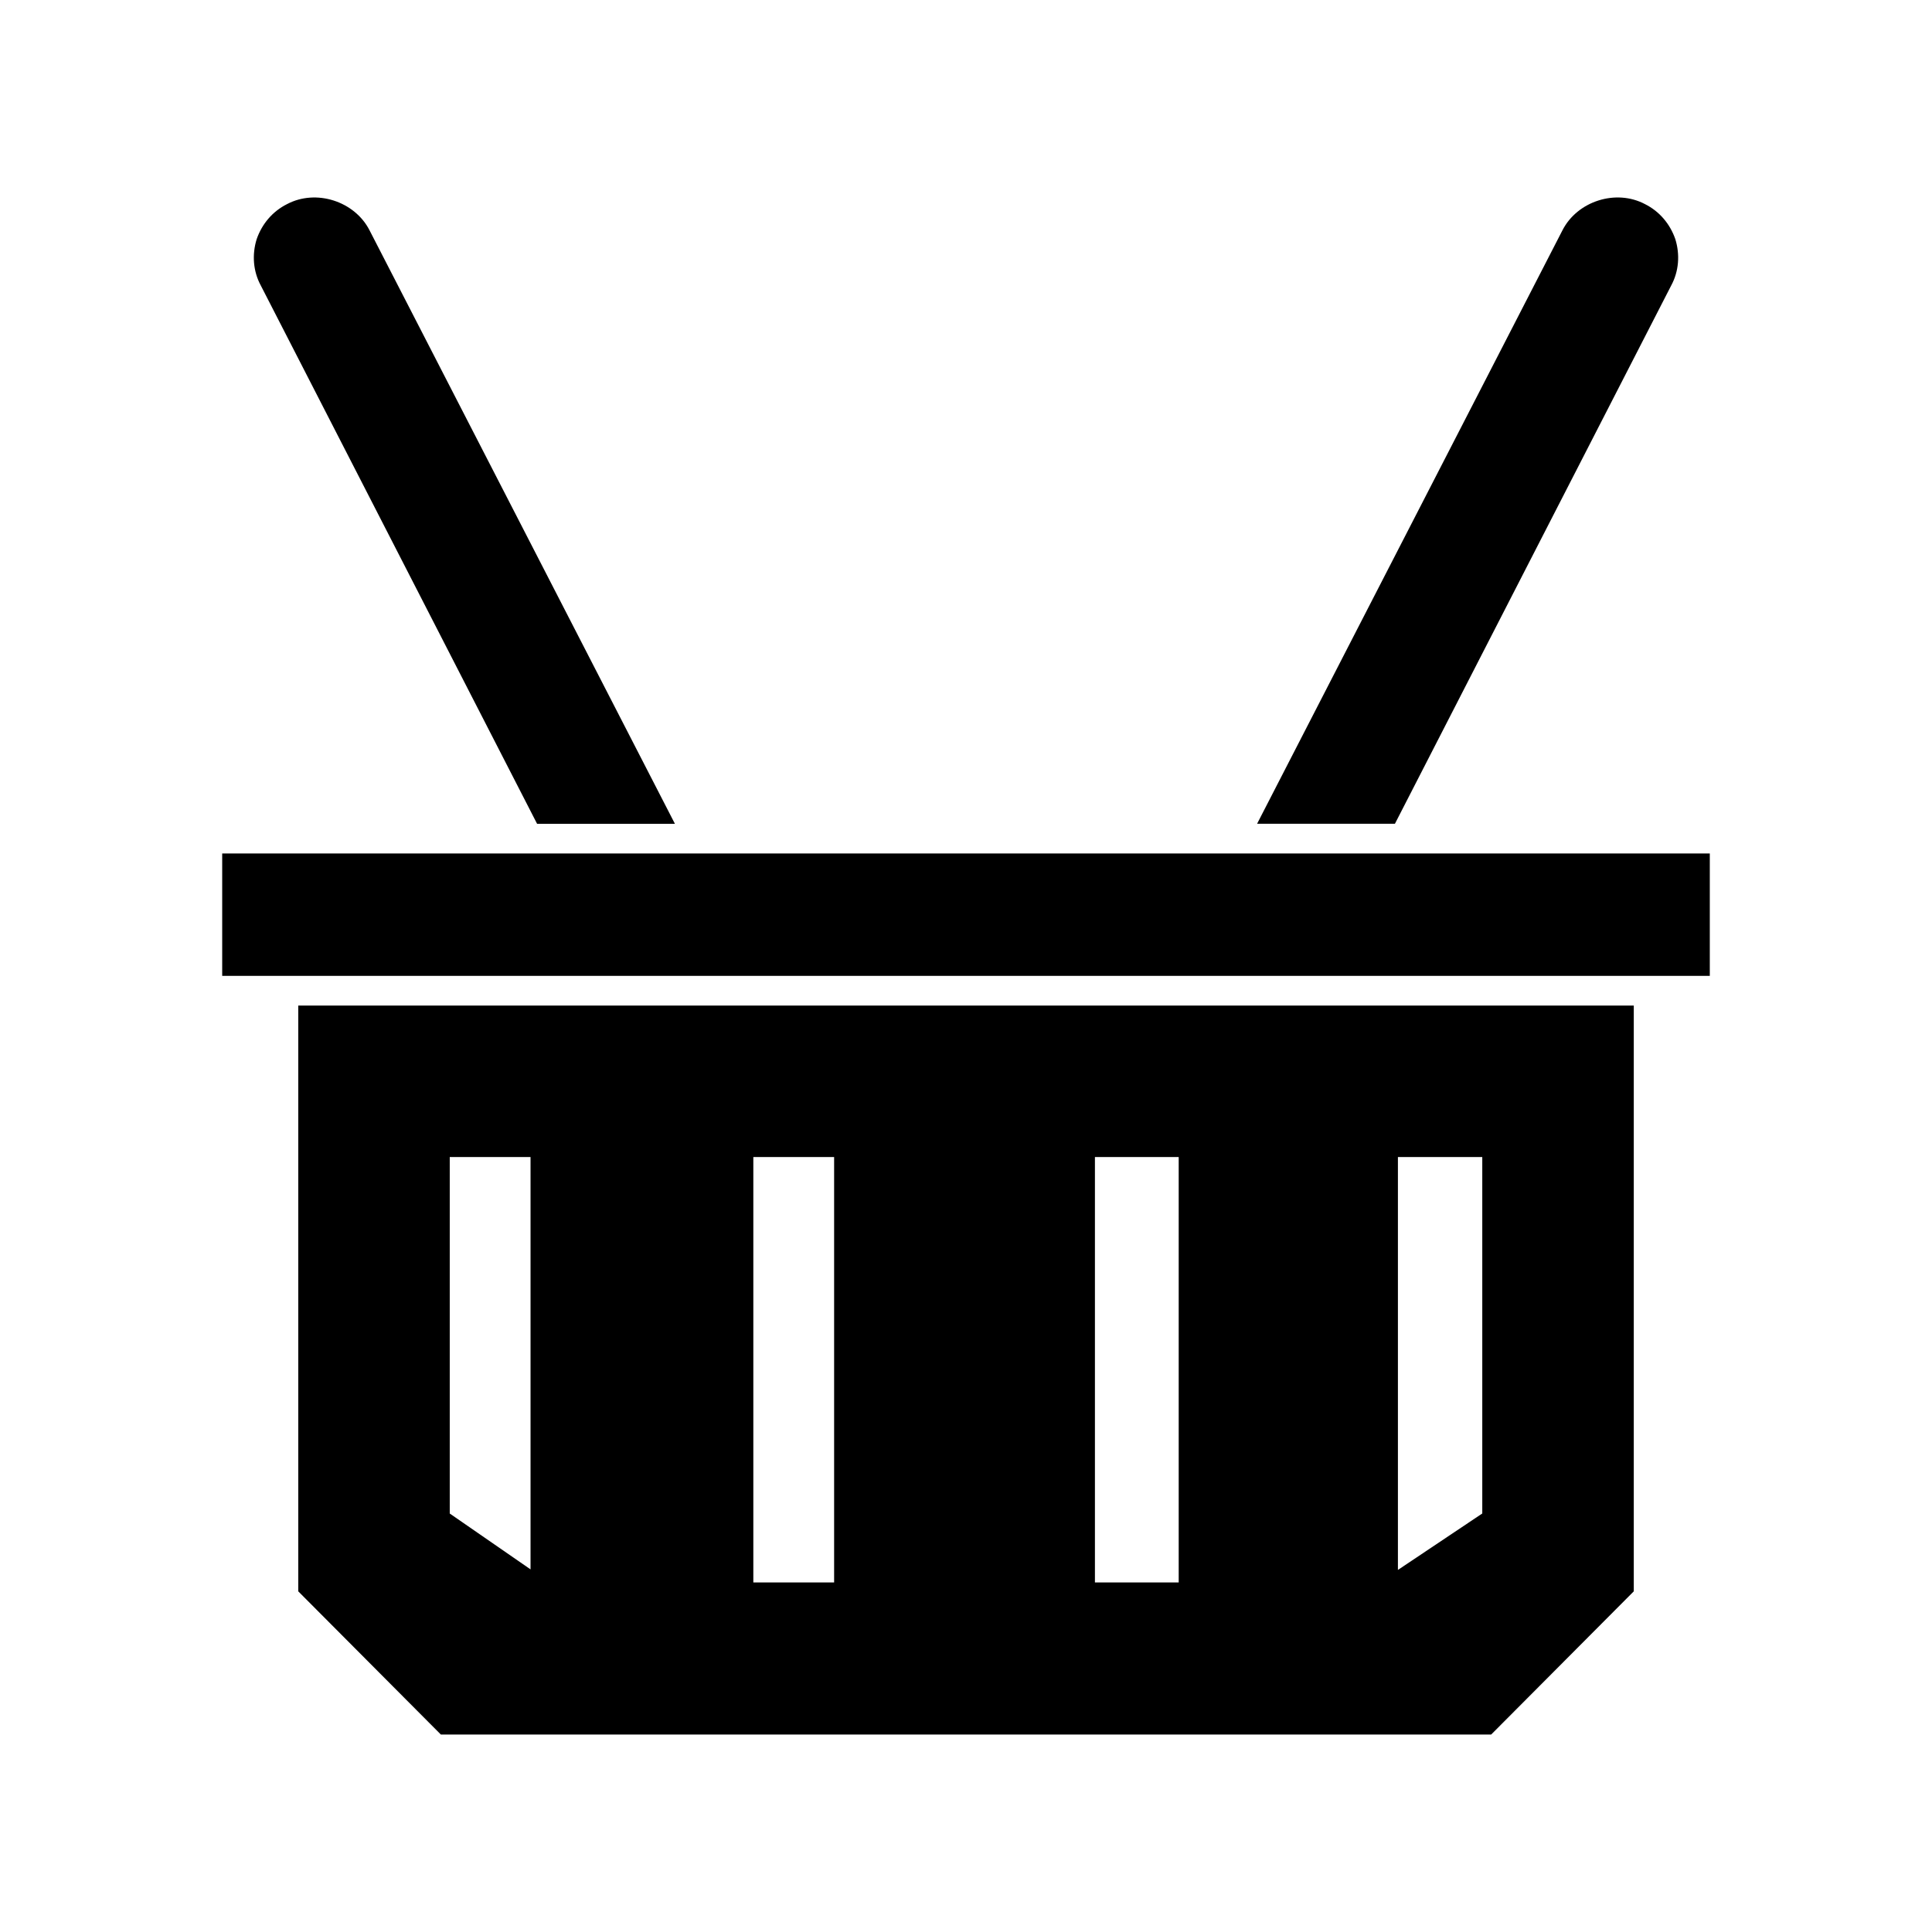
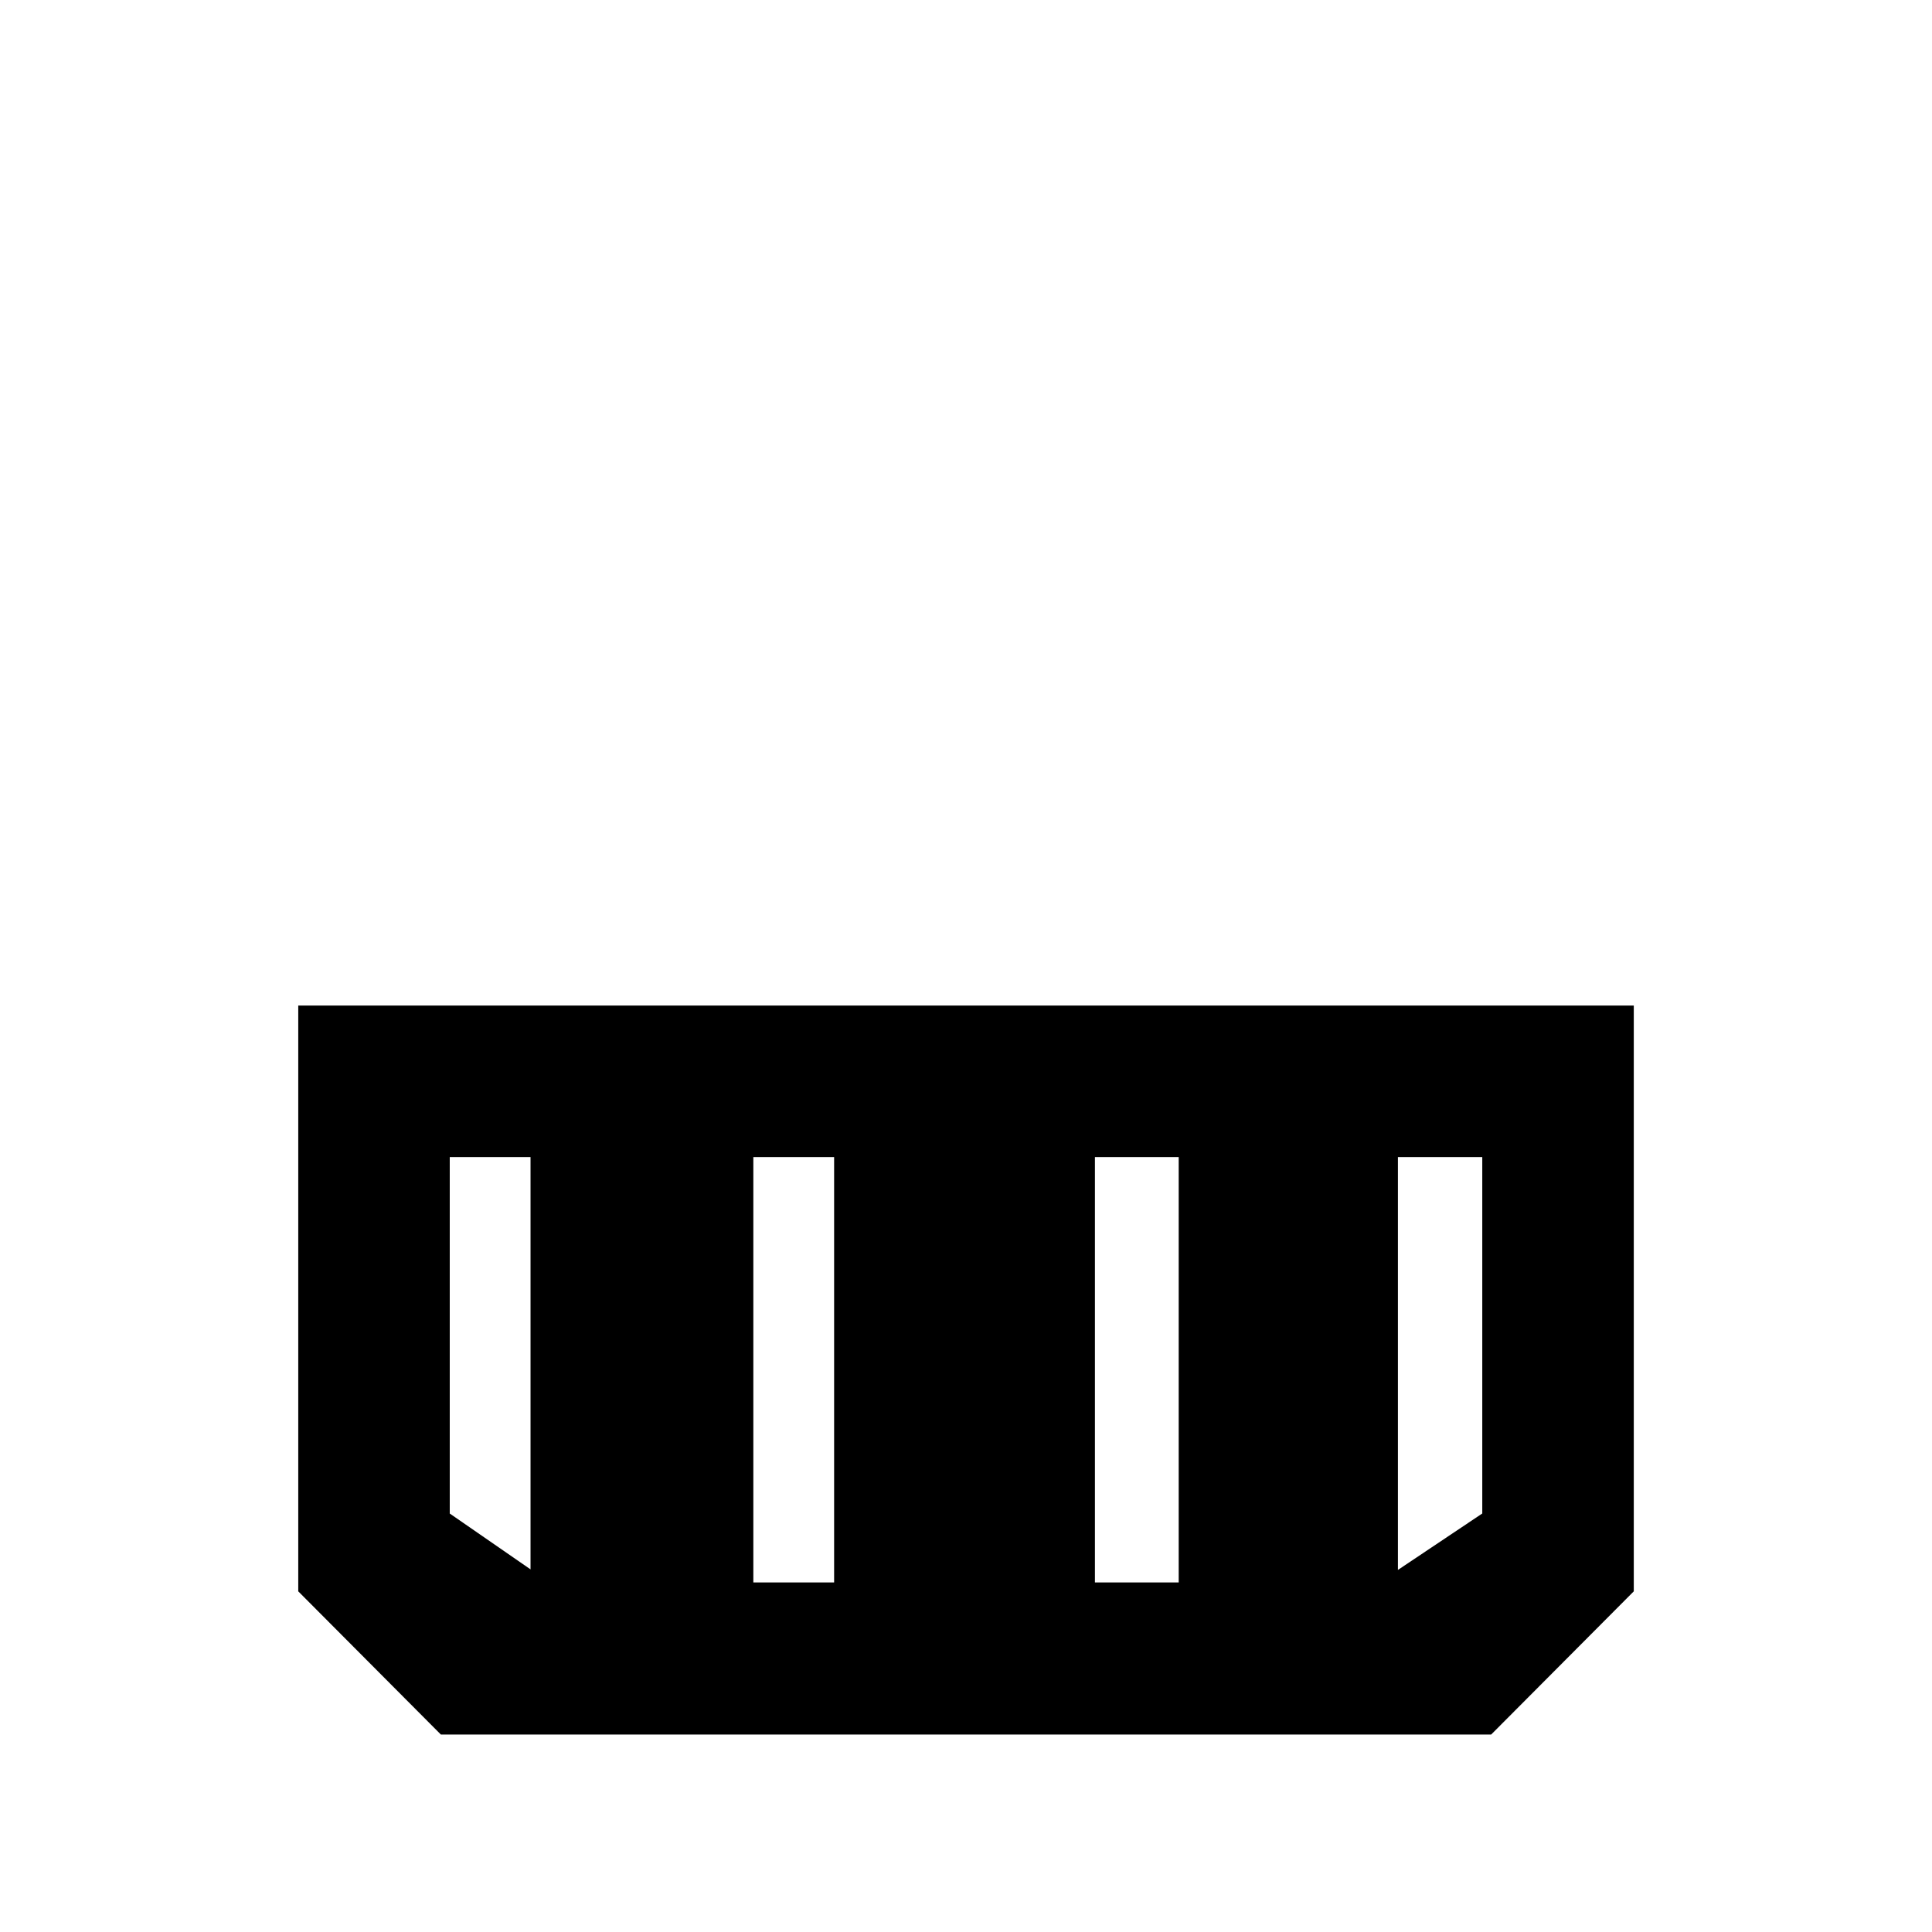
<svg xmlns="http://www.w3.org/2000/svg" fill="#000000" width="800px" height="800px" version="1.1" viewBox="144 144 512 512">
  <g>
    <path d="m223.04 565.72 37.785 37.941h278.36l37.785-37.941v-155.23h-353.93zm40.148-115.09h21.41v109.27l-21.41-14.801zm80.453 0h21.41v112.73h-21.41zm90.527 0h22.199v112.73h-22.199zm102.65 94.461-22.355 14.957v-109.42h22.355z" />
-     <path d="m329.15 370.18h-0.156-126.11v32.434h394.23v-32.434z" />
-     <path d="m586.88 219.67c2.047-3.777 2.363-8.188 1.102-12.281-1.418-4.094-4.25-7.398-8.031-9.289-7.715-4.094-17.949-0.789-21.883 6.926l-80.926 157.28h36.527z" />
-     <path d="m286.33 362.31h36.527l-80.926-157.28c-3.938-7.715-14.168-11.02-21.883-6.926-3.777 1.891-6.613 5.195-8.031 9.289-1.262 4.09-0.945 8.496 1.102 12.277z" />
  </g>
</svg>